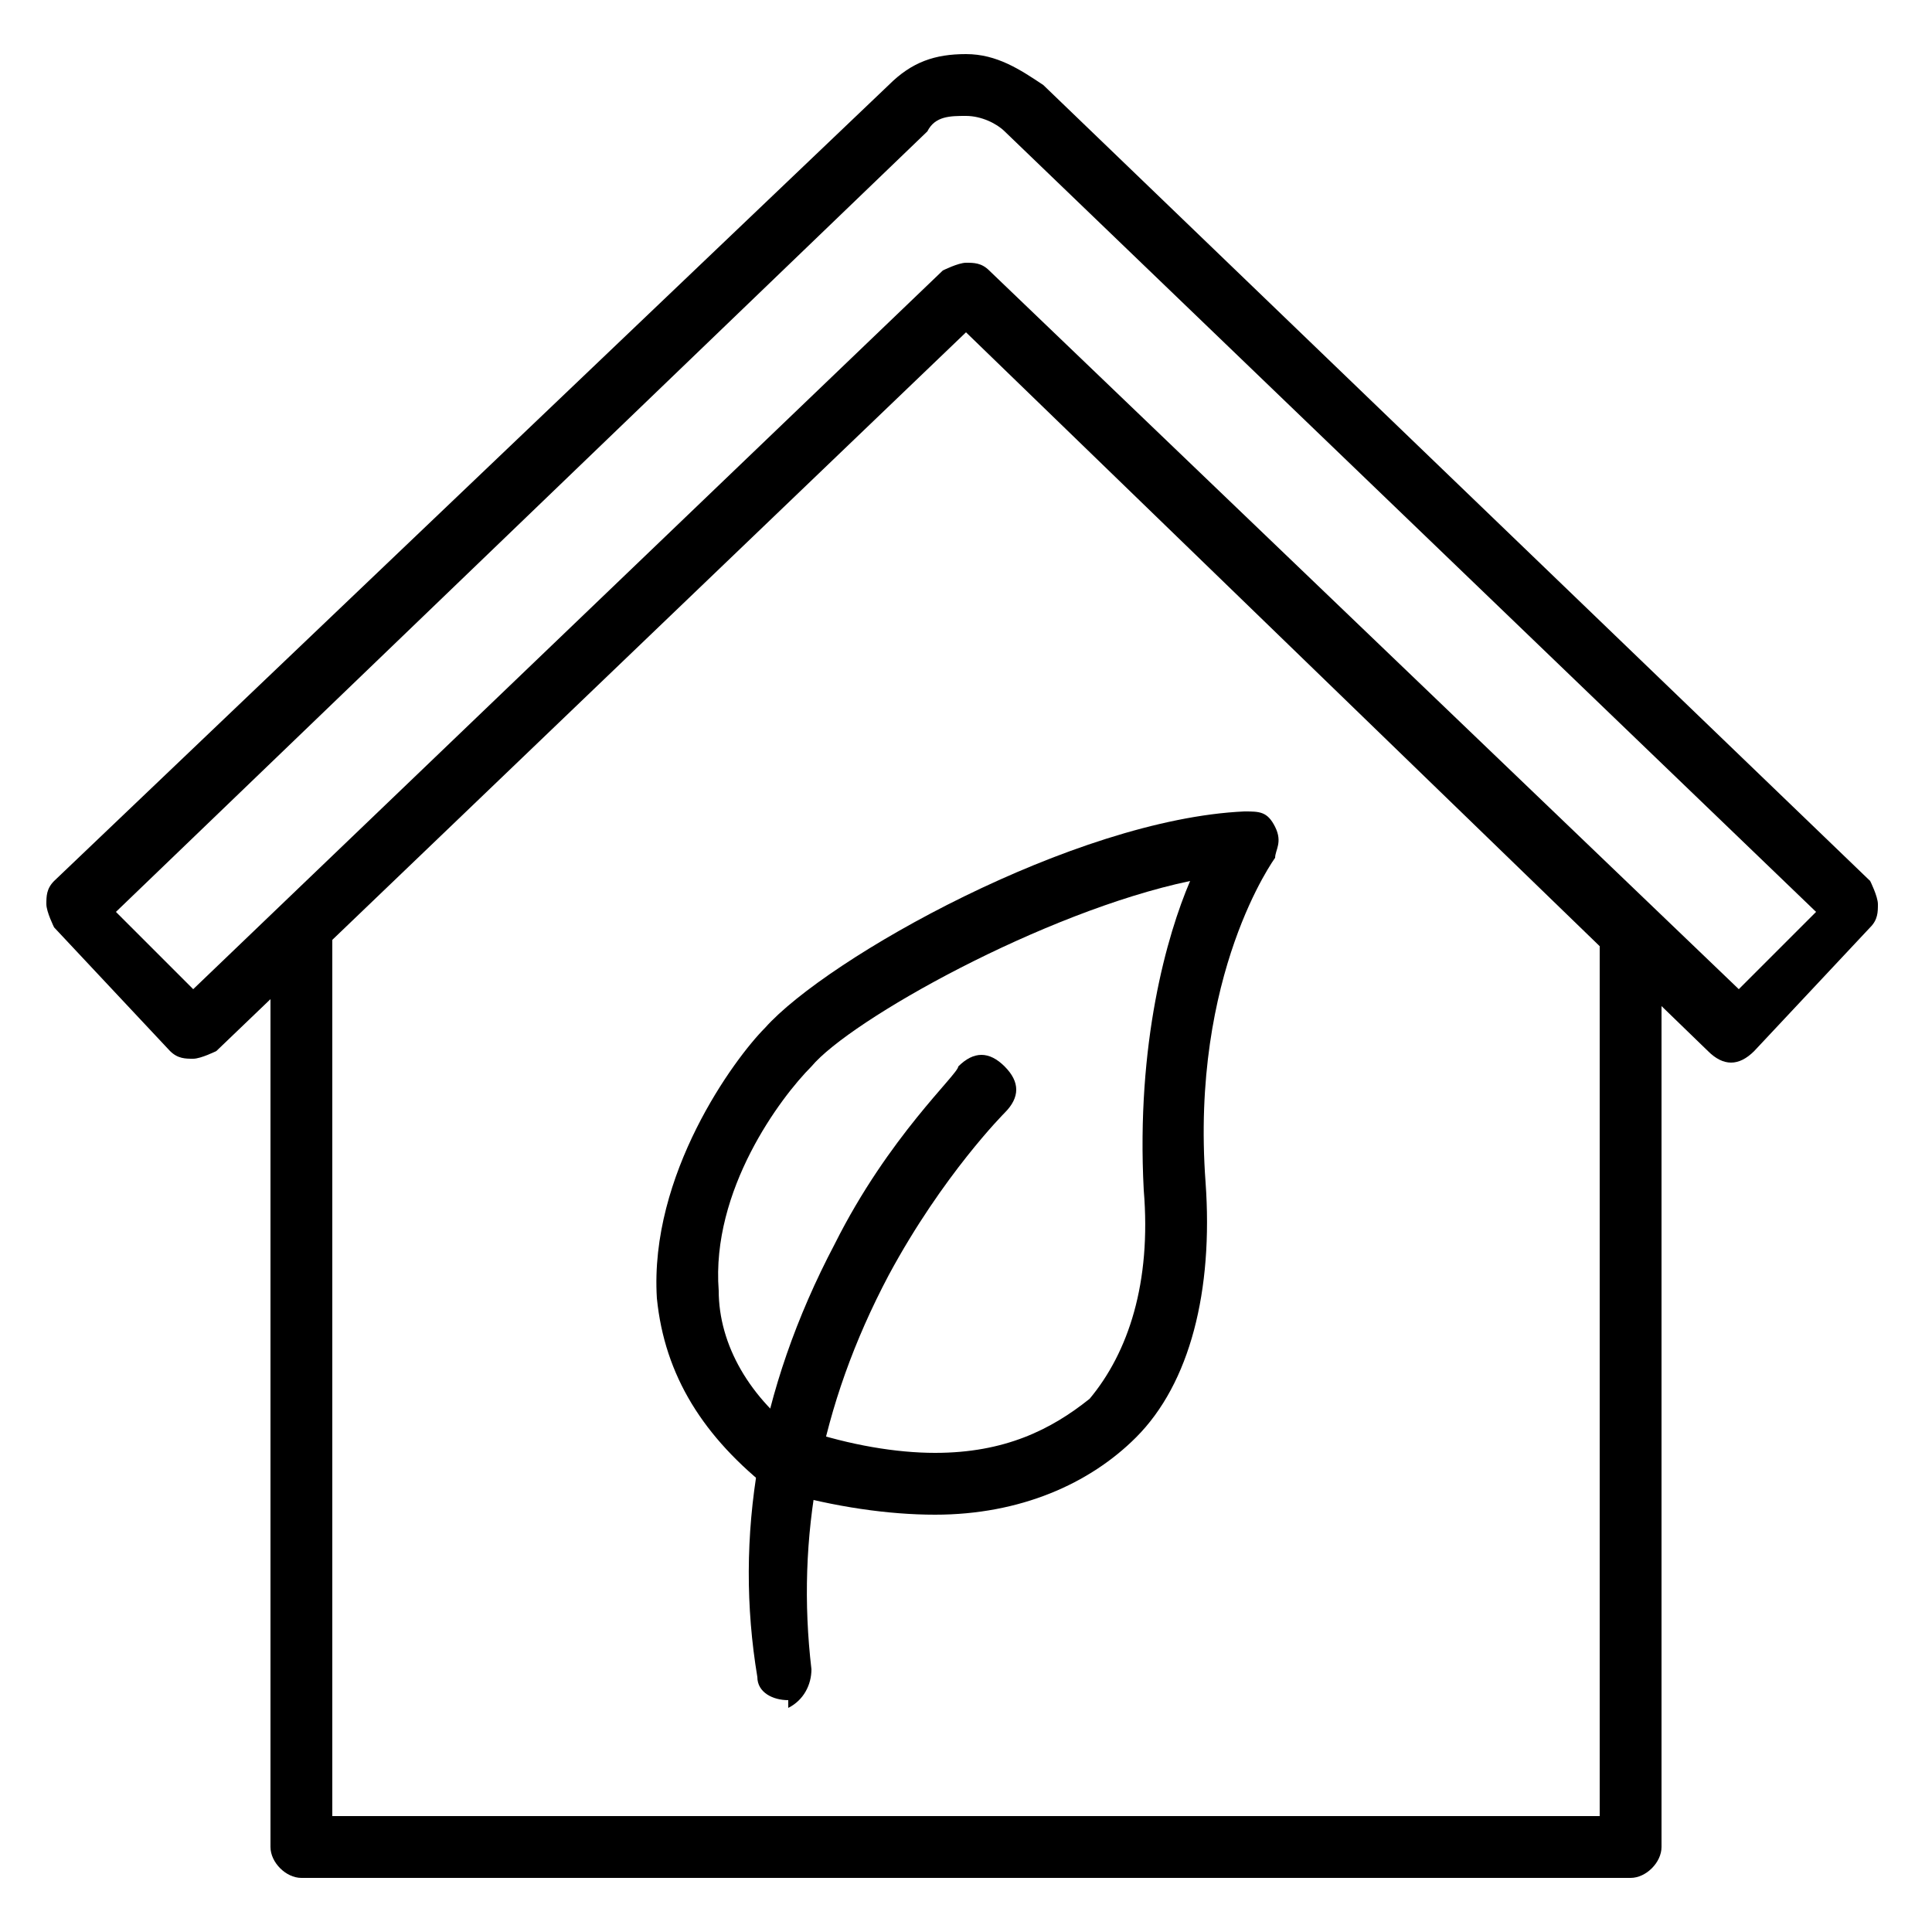
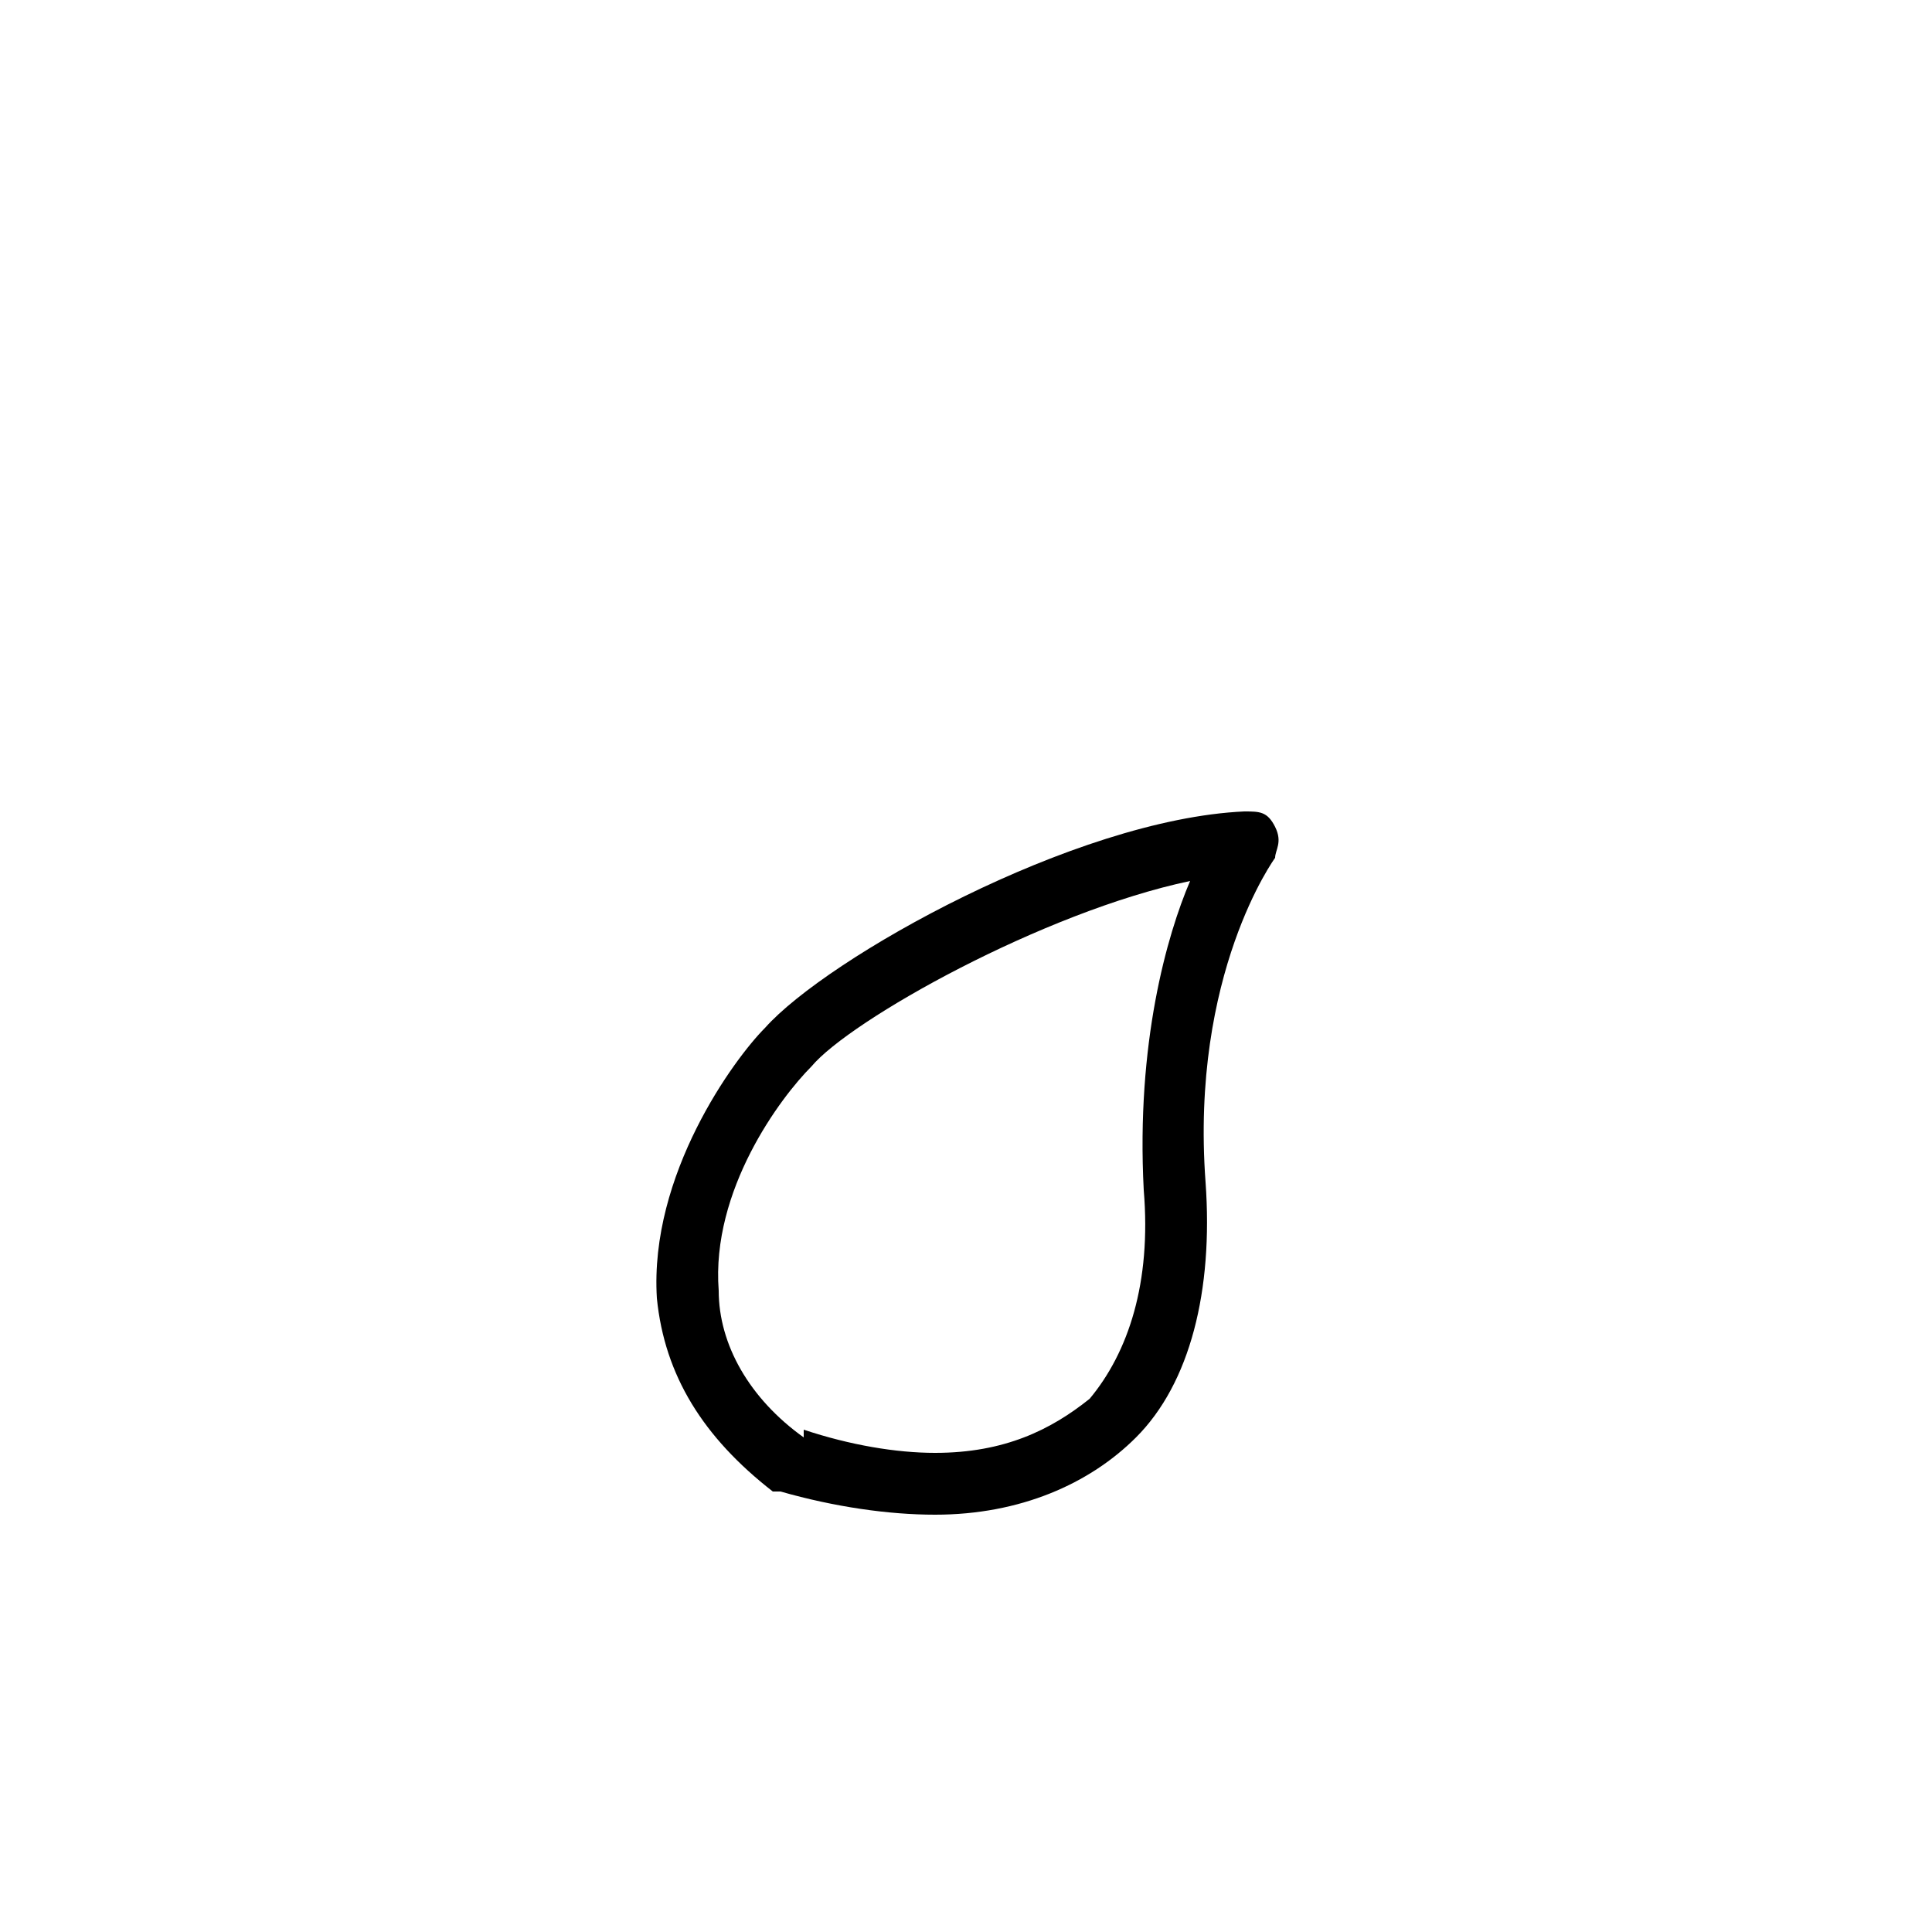
<svg xmlns="http://www.w3.org/2000/svg" id="Capa_1" viewBox="0 0 25 25">
-   <path d="M21.1,24.3H3.9c-.2,0-.4-.2-.4-.4v-11.8c0-.2.2-.4.4-.4s.4.2.4.4v11.4h16.4v-11.4c0-.2.2-.4.4-.4s.4.2.4.4v11.8c0,.2-.2.4-.4.4h0Z" />
-   <path d="M2.5,13.7c-.1,0-.2,0-.3-.1l-1.5-1.6c0,0-.1-.2-.1-.3s0-.2.1-.3L11.5,1.1c.3-.3.6-.4,1-.4s.7.2,1,.4l10.7,10.3c0,0,.1.2.1.3s0,.2-.1.3l-1.5,1.6c-.2.2-.4.2-.6,0L12.5,4.3,2.8,13.6c0,0-.2.1-.3.1h0ZM12.5,3.4c.1,0,.2,0,.3.1l9.7,9.3,1-1L13,1.7c-.1-.1-.3-.2-.5-.2s-.4,0-.5.2L1.5,11.8l1,1L12.2,3.5c0,0,.2-.1.3-.1h0Z" />
  <g>
    <path d="M12.1,19.6c-.6,0-1.3-.1-2-.3,0,0,0,0-.1,0-.9-.7-1.4-1.5-1.5-2.5-.1-1.6,1-3.1,1.4-3.5.8-.9,4-2.7,6.2-2.8.2,0,.3,0,.4.2s0,.3,0,.4c0,0-1.1,1.5-.9,4.2.1,1.4-.2,2.6-.9,3.3-.6.6-1.5,1-2.6,1h0ZM10.4,18.5c.6.2,1.2.3,1.7.3.9,0,1.5-.3,2-.7.5-.6.8-1.5.7-2.7-.1-1.9.3-3.3.6-4-1.9.4-4.4,1.8-4.9,2.4h0c-.4.4-1.3,1.6-1.2,2.9,0,.7.4,1.4,1.1,1.9h0Z" />
-     <path d="M10.2,22c-.2,0-.4-.1-.4-.3-.3-1.8,0-3.7,1-5.6.7-1.4,1.6-2.2,1.6-2.3.2-.2.4-.2.6,0,.2.2.2.4,0,.6,0,0-.8.8-1.5,2.1-.9,1.7-1.2,3.4-1,5.1,0,.2-.1.4-.3.5h0Z" />
  </g>
</svg>